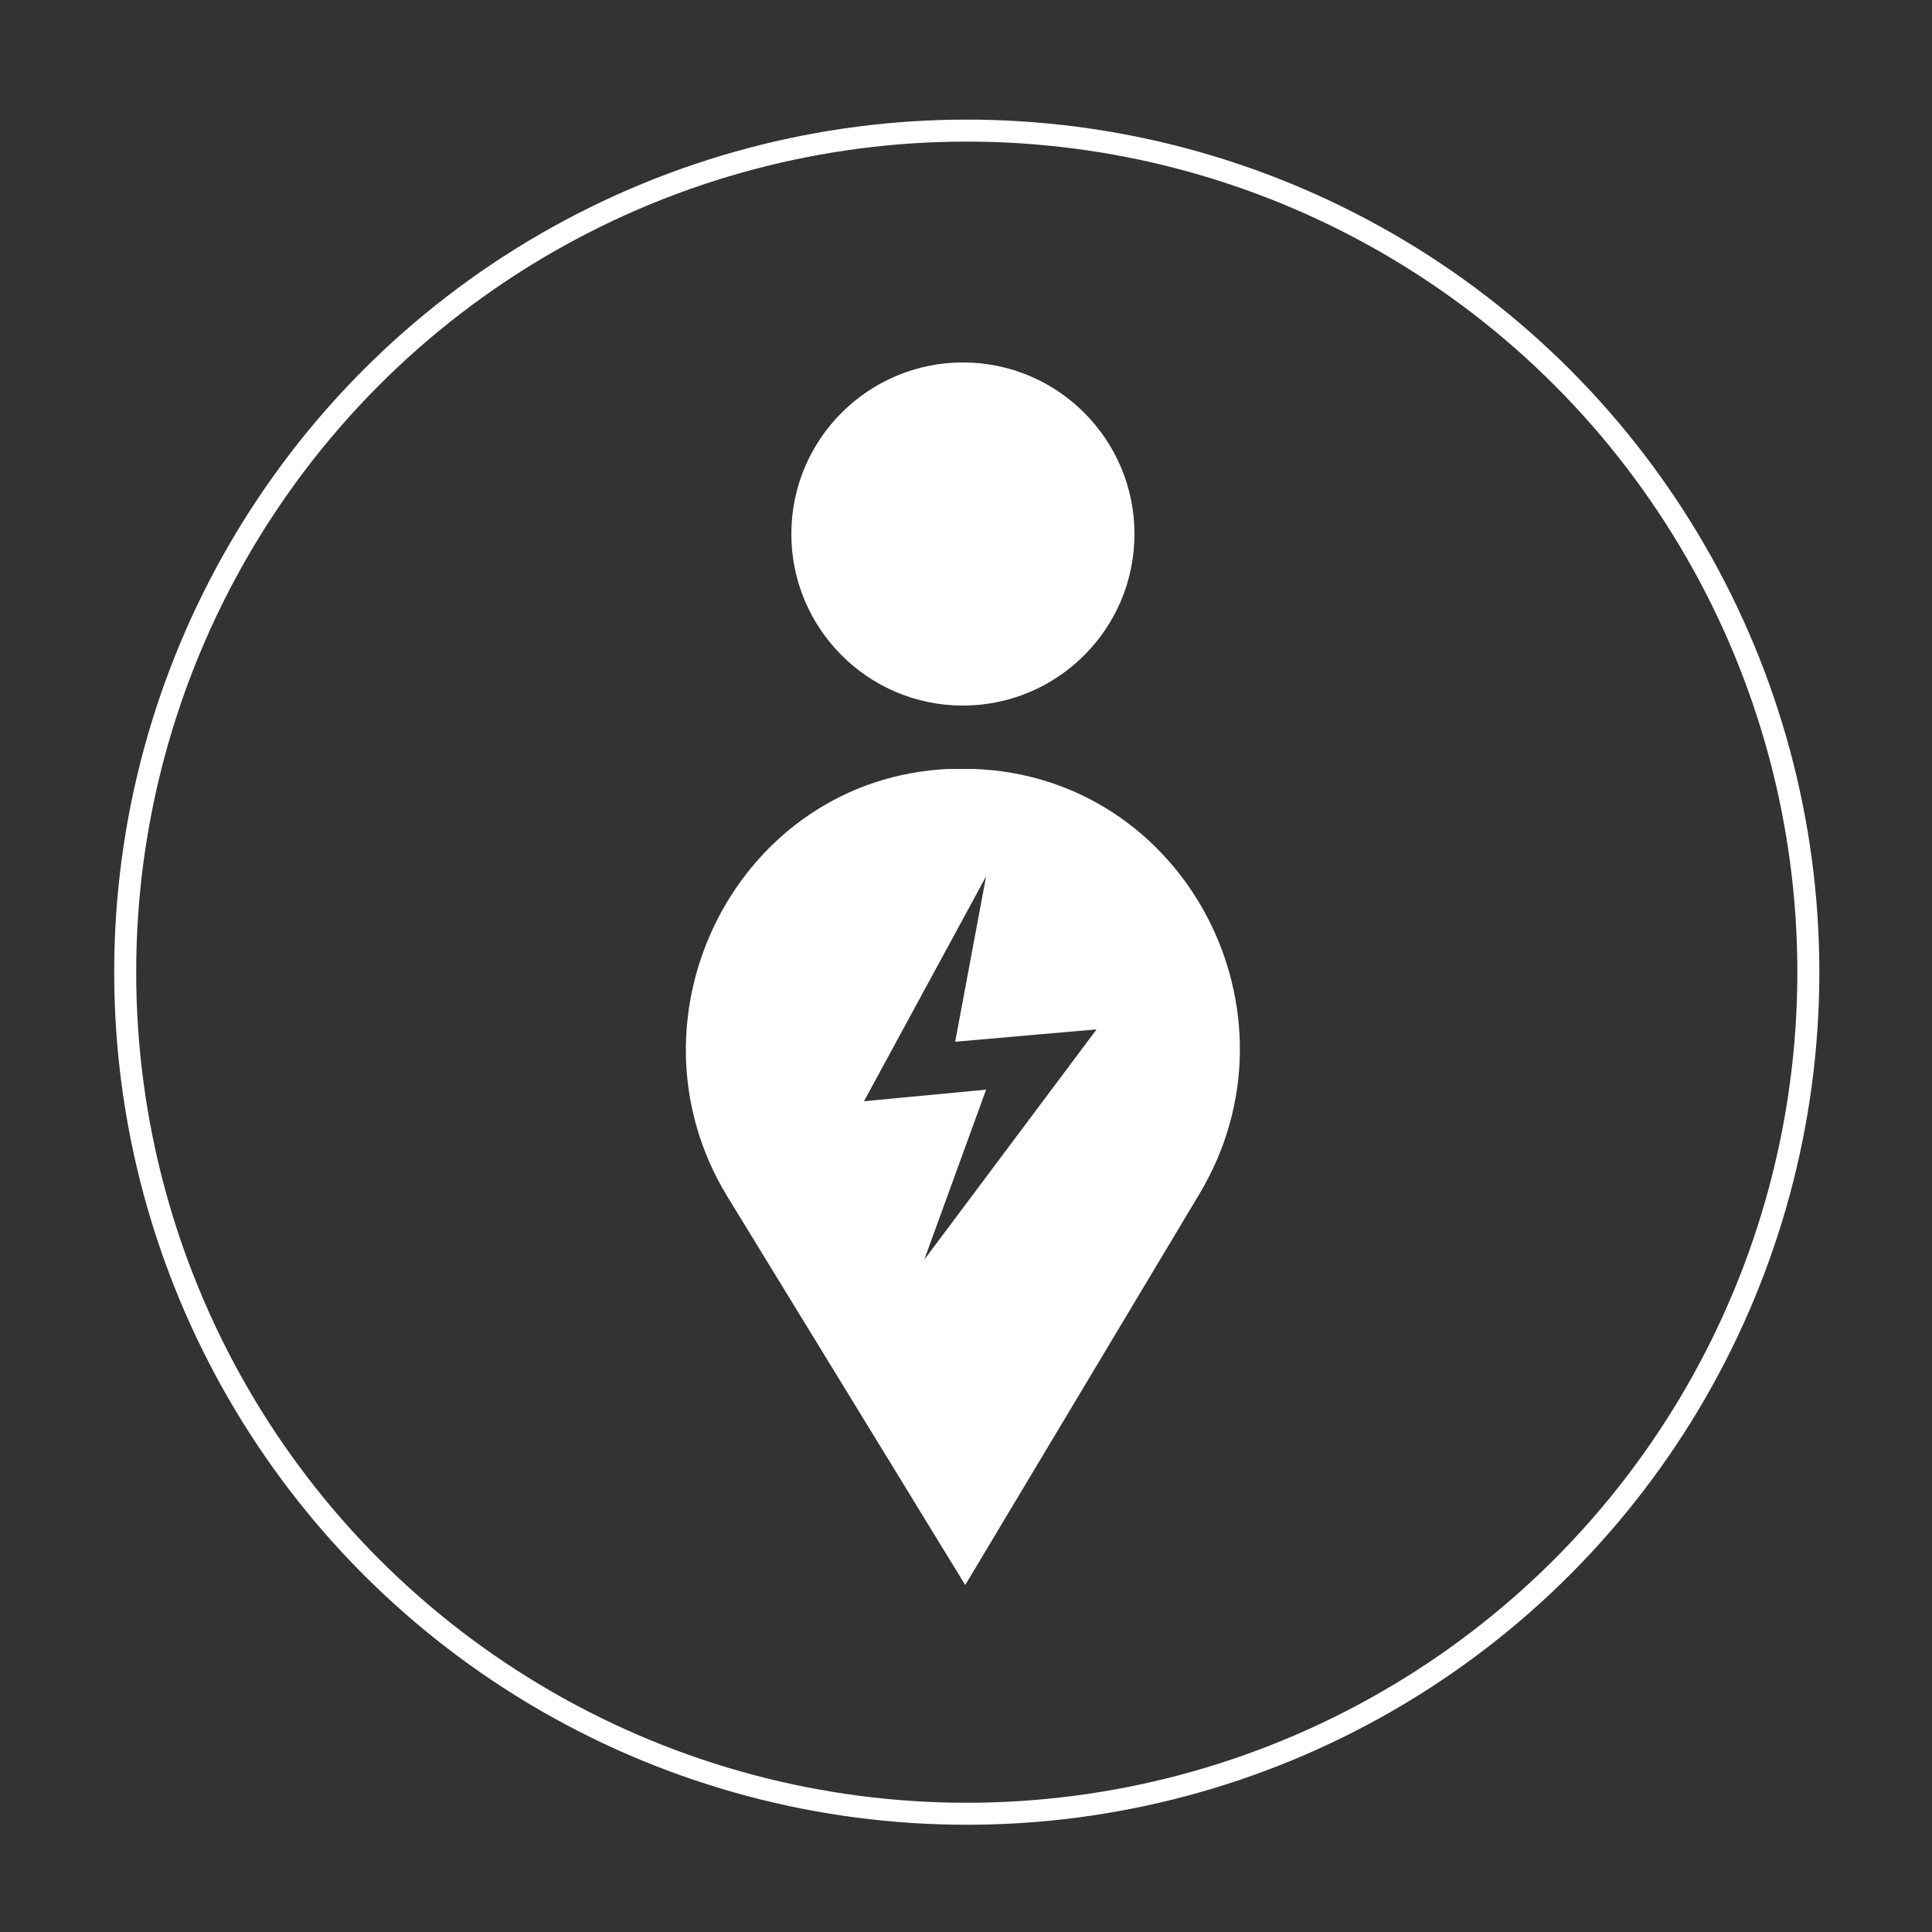
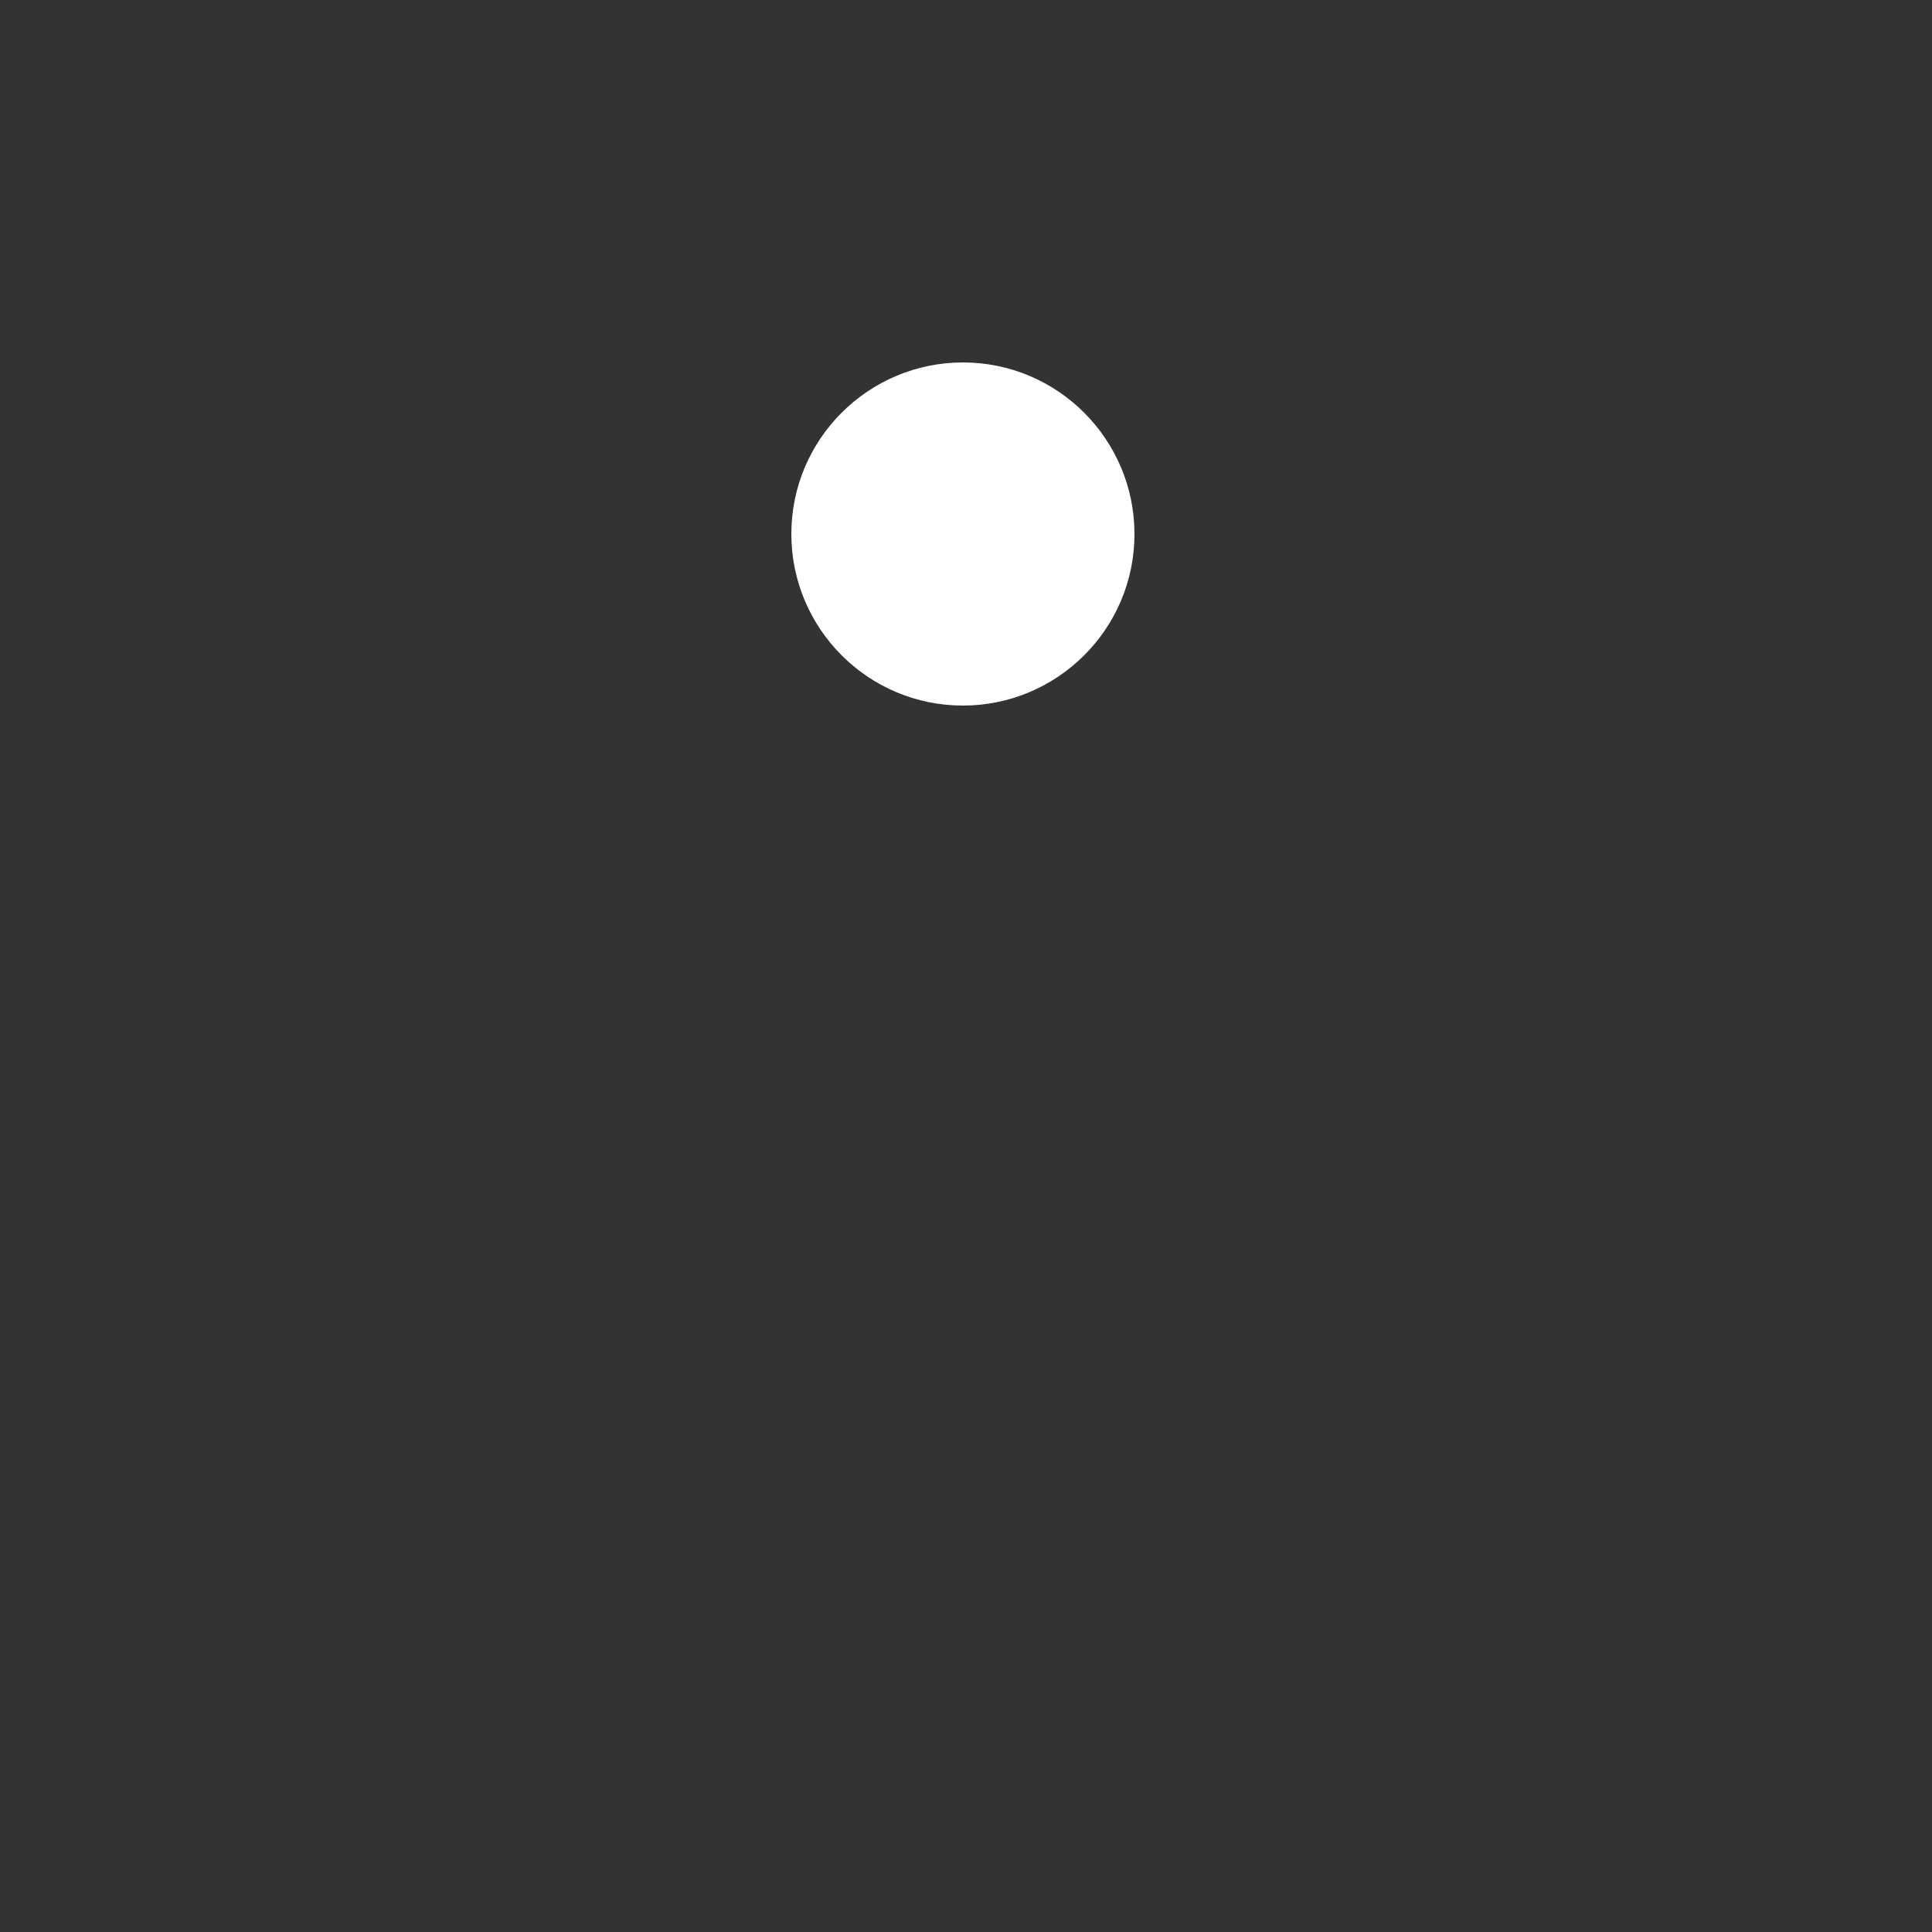
<svg xmlns="http://www.w3.org/2000/svg" version="1.1" id="Layer_1" x="0px" y="0px" viewBox="0 0 250 250" style="enable-background:new 0 0 250 250;" xml:space="preserve">
  <rect x="0" y="0" width="250" height="250" fill="#333333" stroke="none" />
  <style type="text/css">
	.st0{fill:none;stroke:#FFFFFF;stroke-width:2.846;stroke-miterlimit:10;}
	.st1{fill:#FFFFFF;}
</style>
-   <circle class="st0" cx="125.1" cy="125.8" r="108.9" />
  <path class="st1" d="M124.6,91.3c12.2,0,22.2-9.9,22.2-22.2c0-12.2-9.9-22.2-22.2-22.2c-12.2,0-22.2,9.9-22.2,22.2  C102.4,81.3,112.3,91.3,124.6,91.3" />
-   <path class="st1" d="M126,99.5c-0.5,0-1.1,0-1.6,0h0c-0.6,0-1.1,0-1.6,0c-27.3,1.2-42.9,32-28.7,55.3l30.8,50.3l30.3-50.6  C169.3,131,153.4,100.5,126,99.5z M119.6,163l8-22l-15.8,1.5l15.8-29.1l-4,21.4l18.3-1.6L119.6,163z" />
</svg>